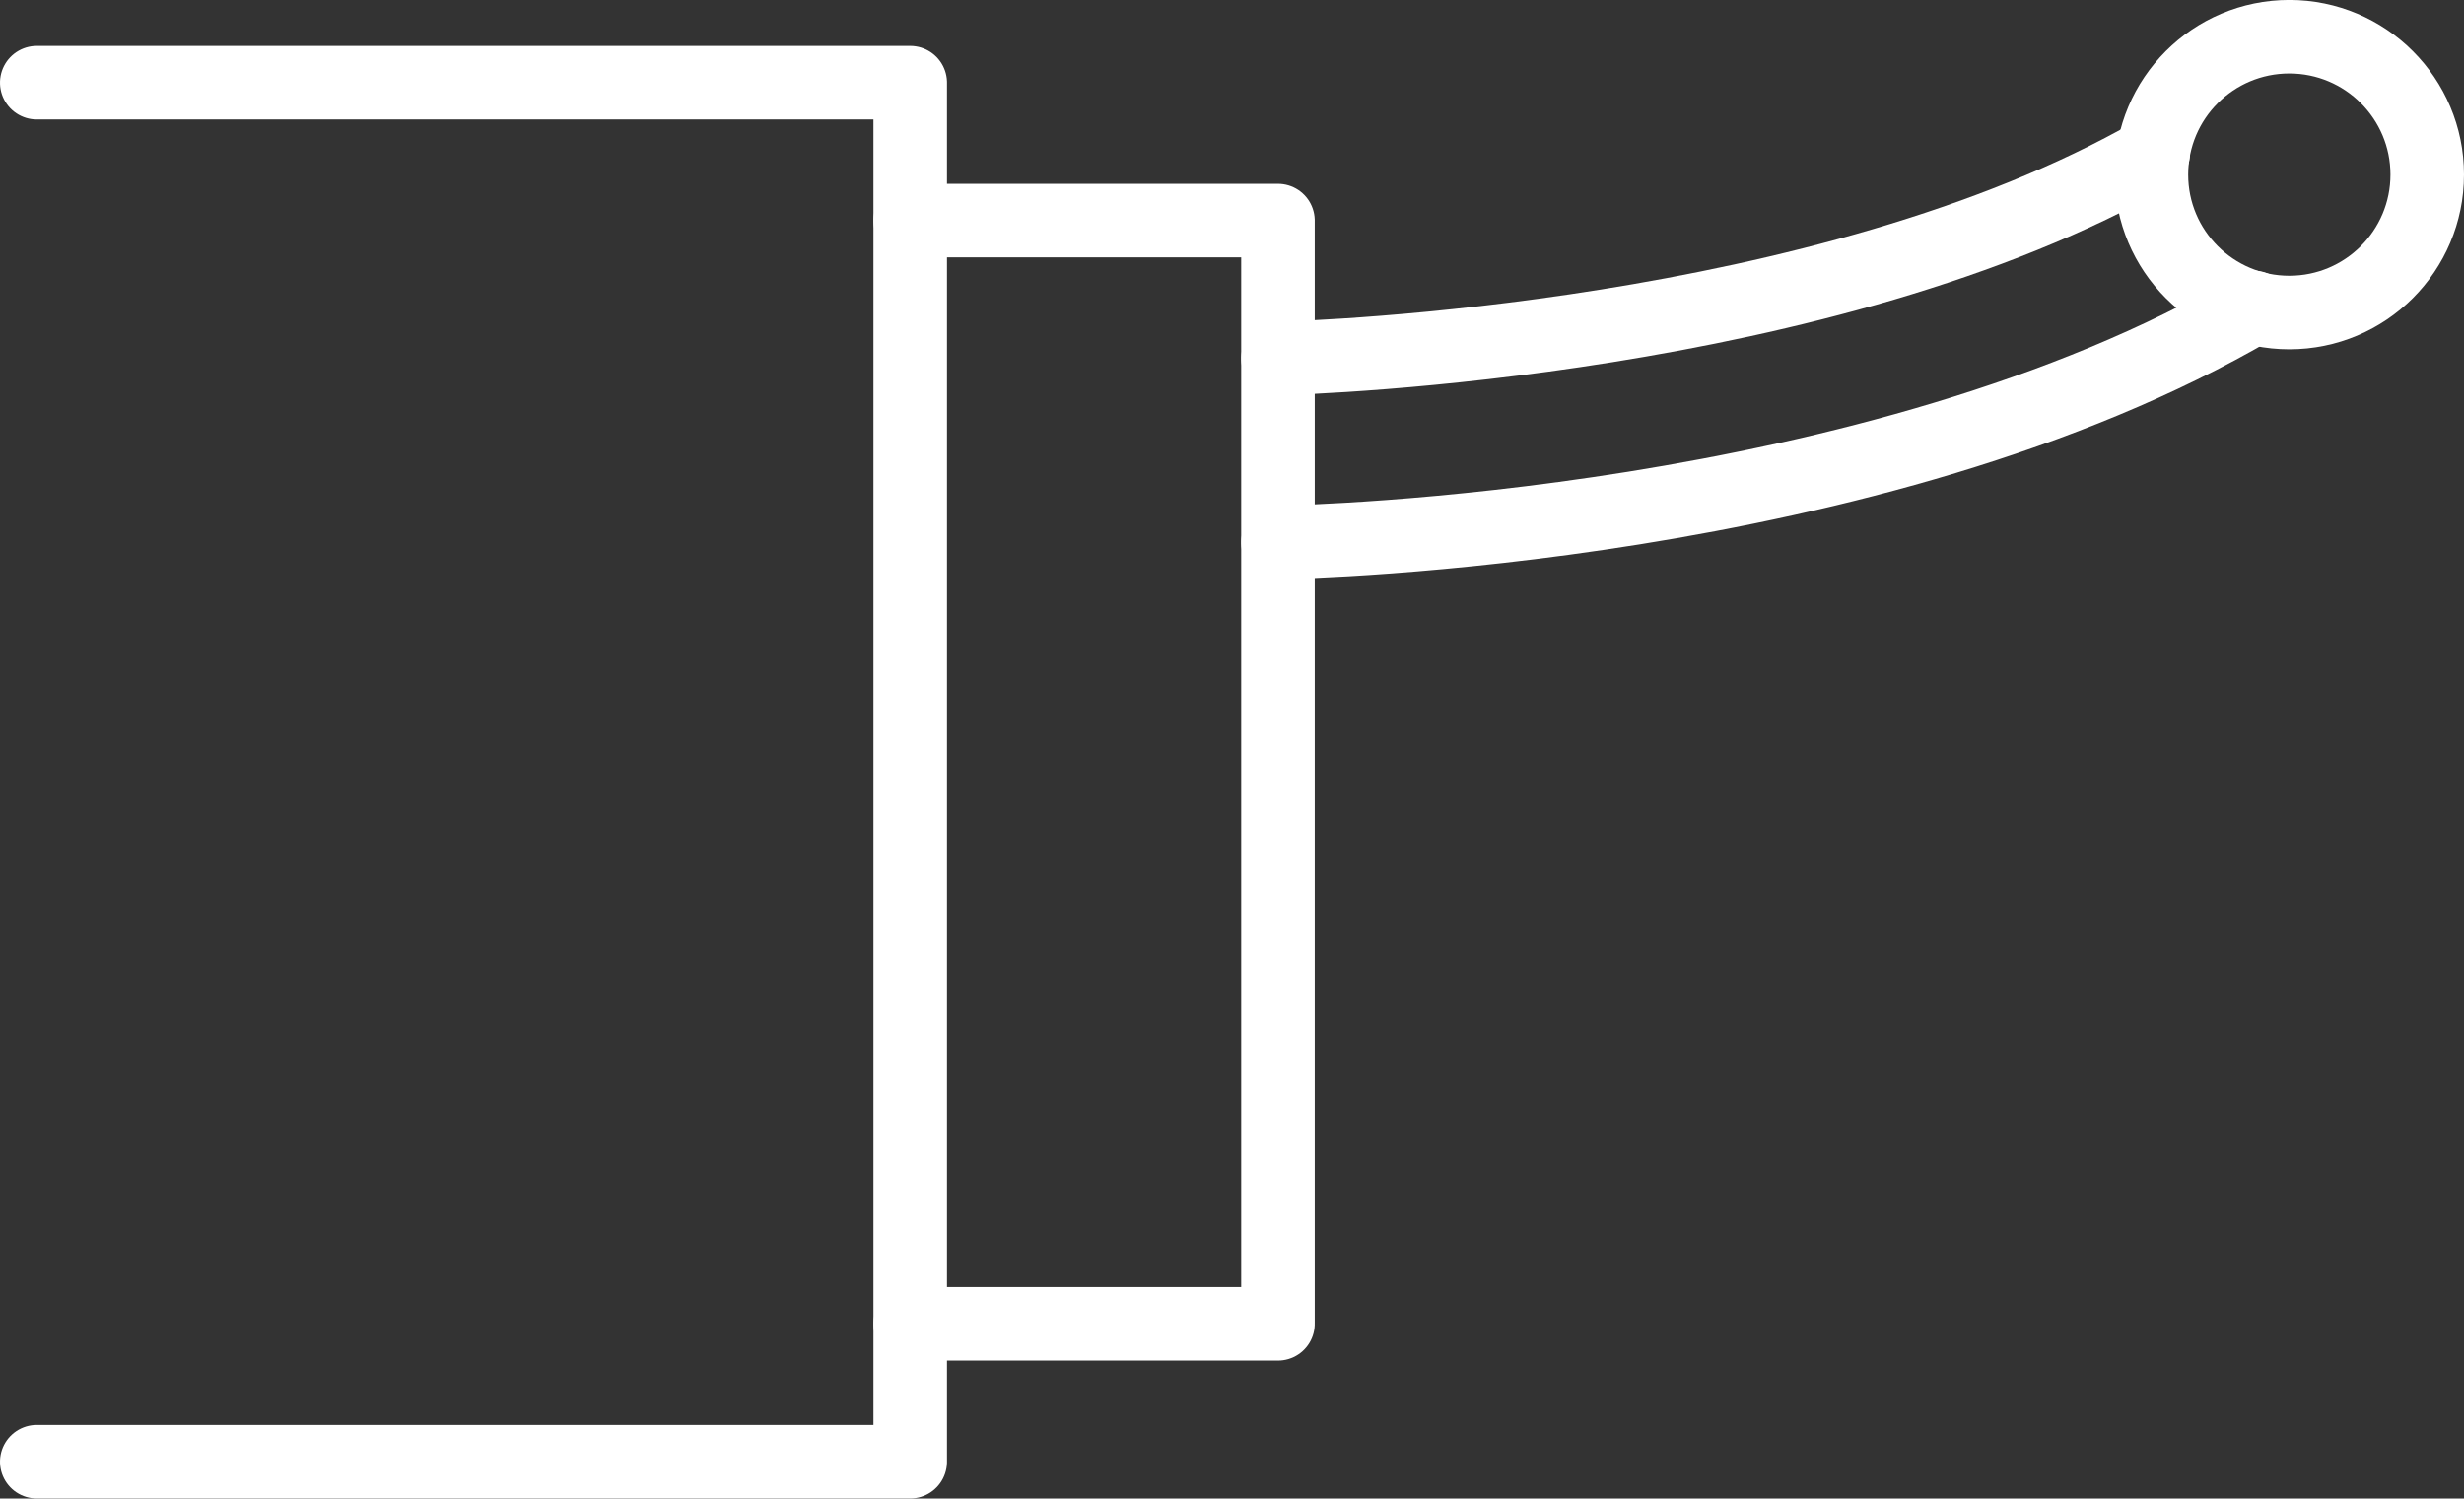
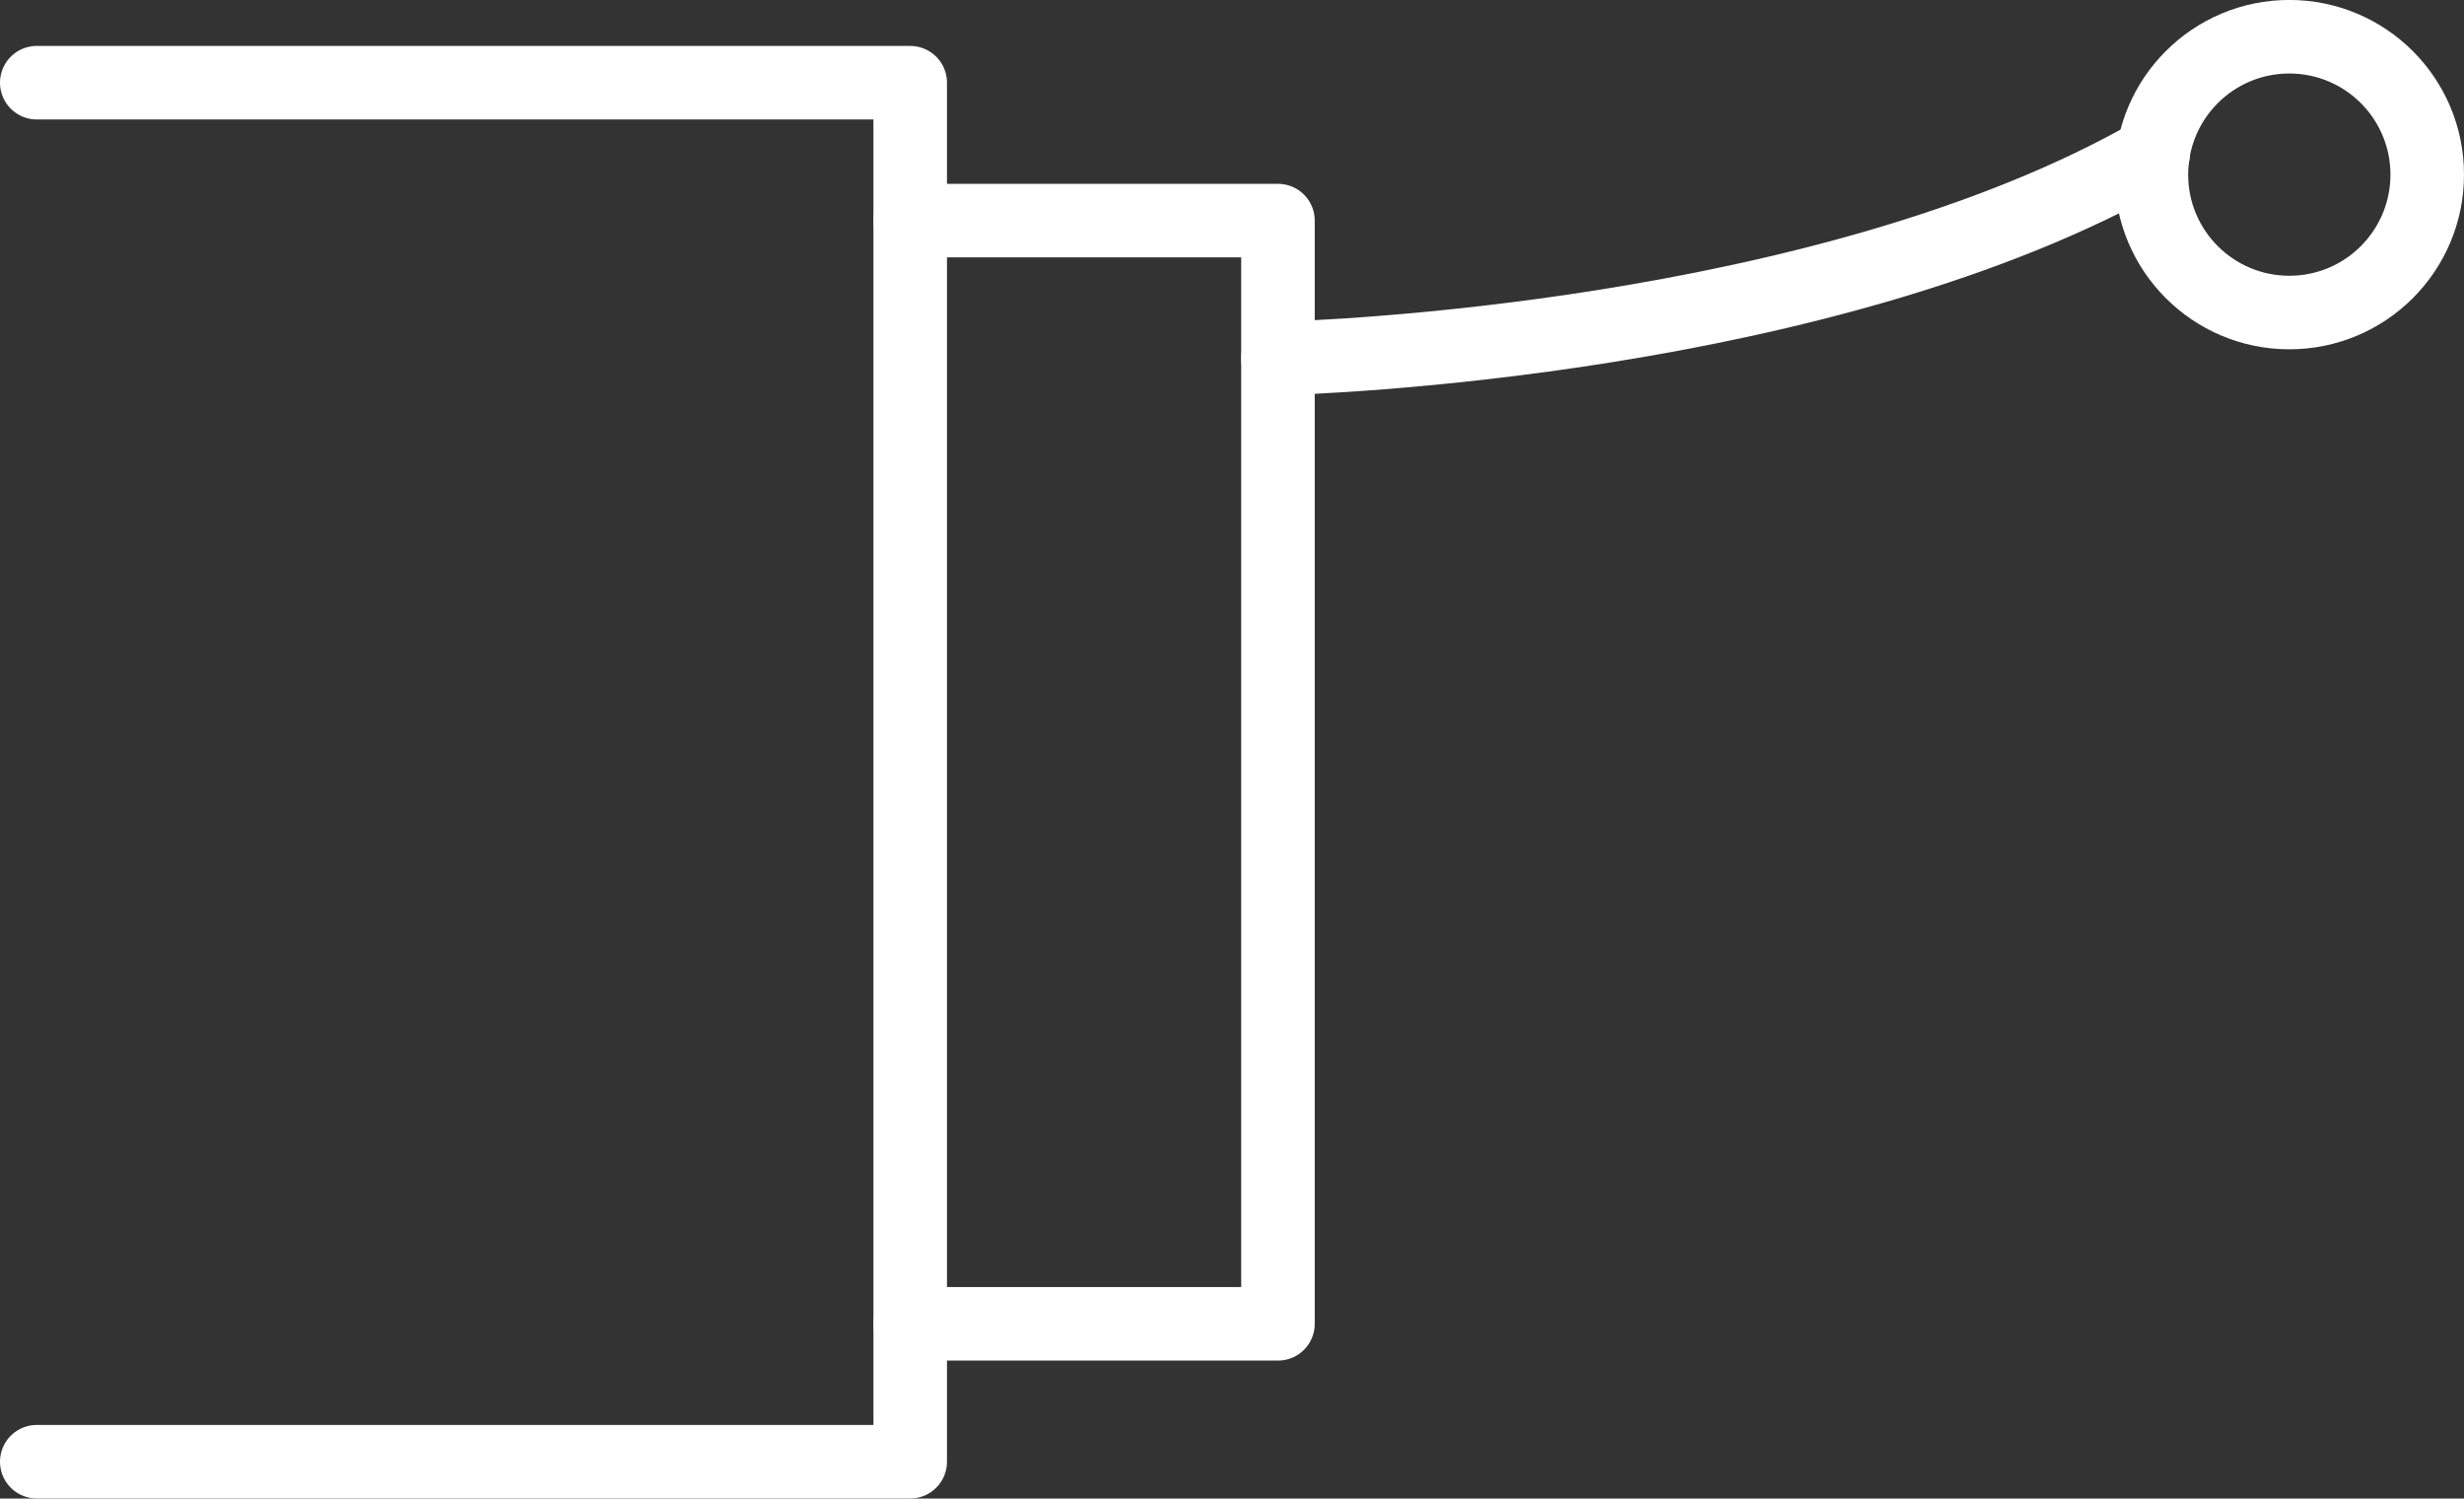
<svg xmlns="http://www.w3.org/2000/svg" width="53.6" height="32.6" viewBox="0 0 53.6 32.6">
  <rect x="0" y="0" width="53.6" height="32.6" fill="#333333" stroke="none" />
  <g id="Group_50" data-name="Group 50" transform="translate(77.408 -9.27) rotate(90)">
    <path id="Path_236" data-name="Path 236" d="M11.069,76.608v-19h30v19" fill="none" stroke="#fff" stroke-linecap="round" stroke-linejoin="round" stroke-width="1.6" />
    <path id="Path_237" data-name="Path 237" d="M38.069,57.608v-8h-24v8" fill="none" stroke="#fff" stroke-linecap="round" stroke-linejoin="round" stroke-width="1.6" />
    <path id="Path_238" data-name="Path 238" d="M17.069,49.608c-.019-.79-.389-11.929-4.46-19.04" fill="none" stroke="#fff" stroke-linecap="round" stroke-linejoin="round" stroke-width="1.6" />
-     <path id="Path_239" data-name="Path 239" d="M21.069,49.608v-.029c-.01-.57-.28-12.941-5.11-21.2" fill="none" stroke="#fff" stroke-linecap="round" stroke-linejoin="round" stroke-width="1.6" />
    <circle id="Ellipse_3" data-name="Ellipse 3" cx="3" cy="3" r="3" transform="translate(10.069 24.608)" stroke-width="1.6" stroke="#fff" stroke-linecap="round" stroke-linejoin="round" fill="none" />
  </g>
</svg>